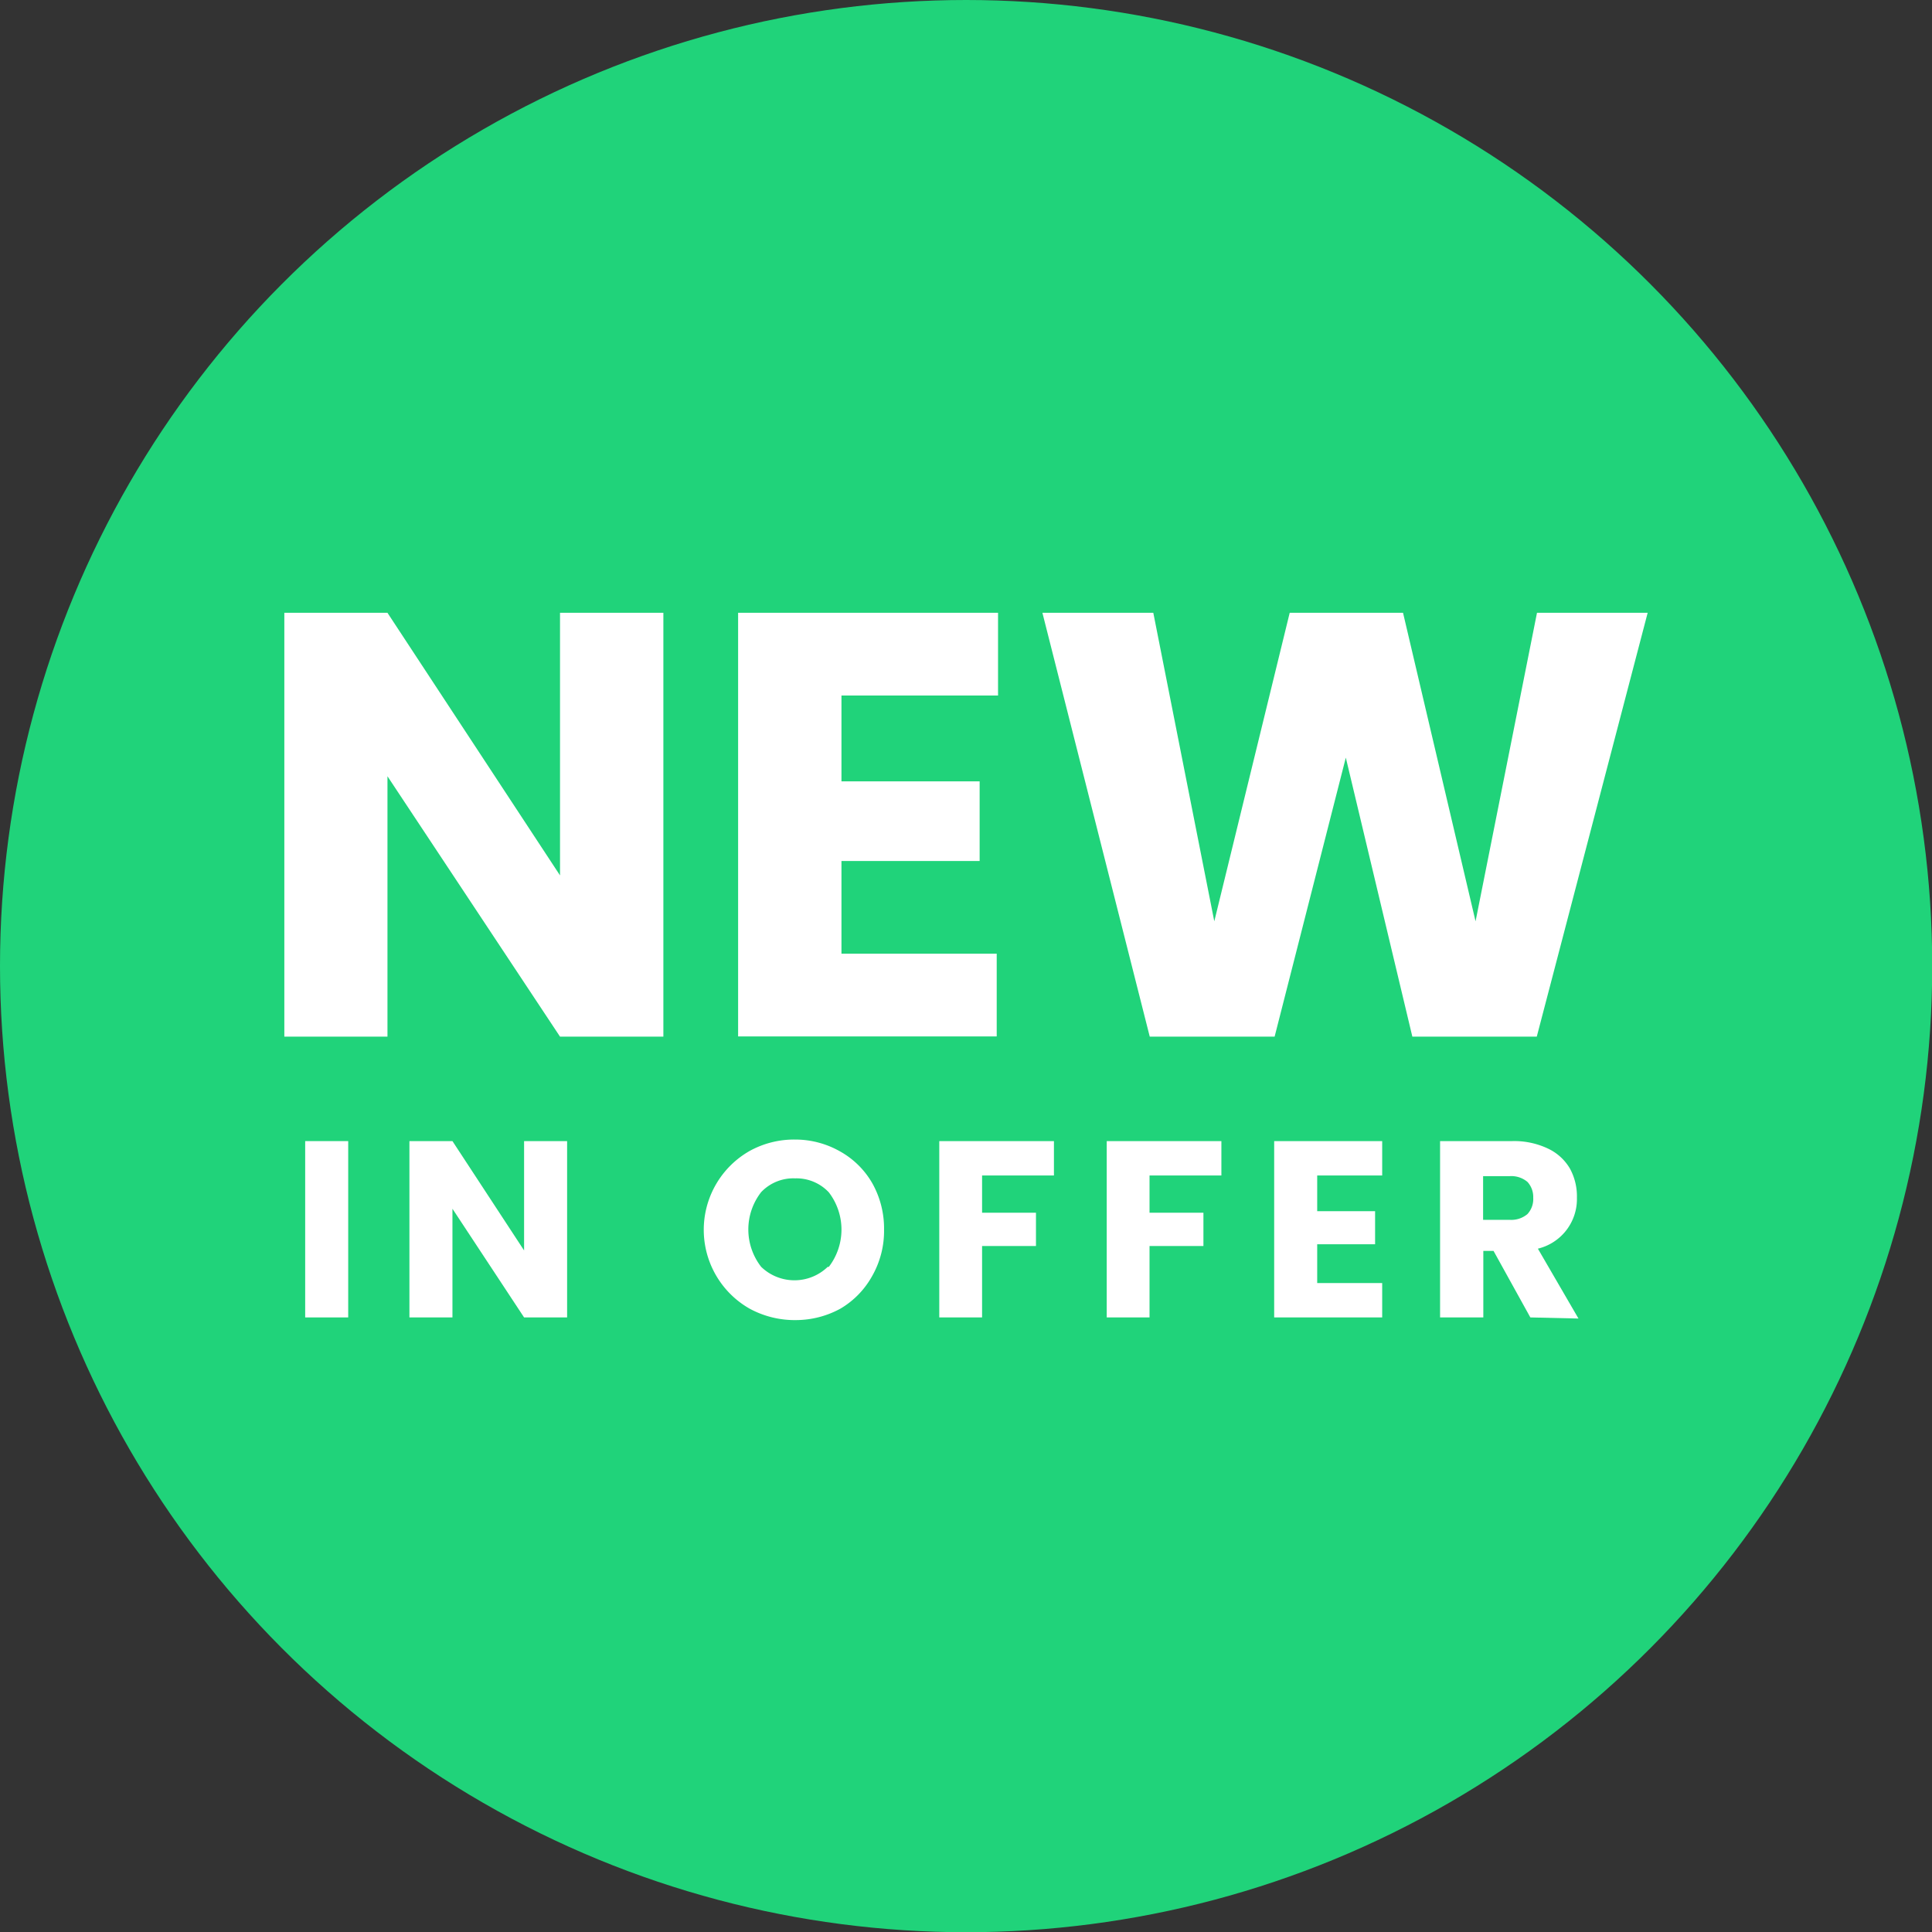
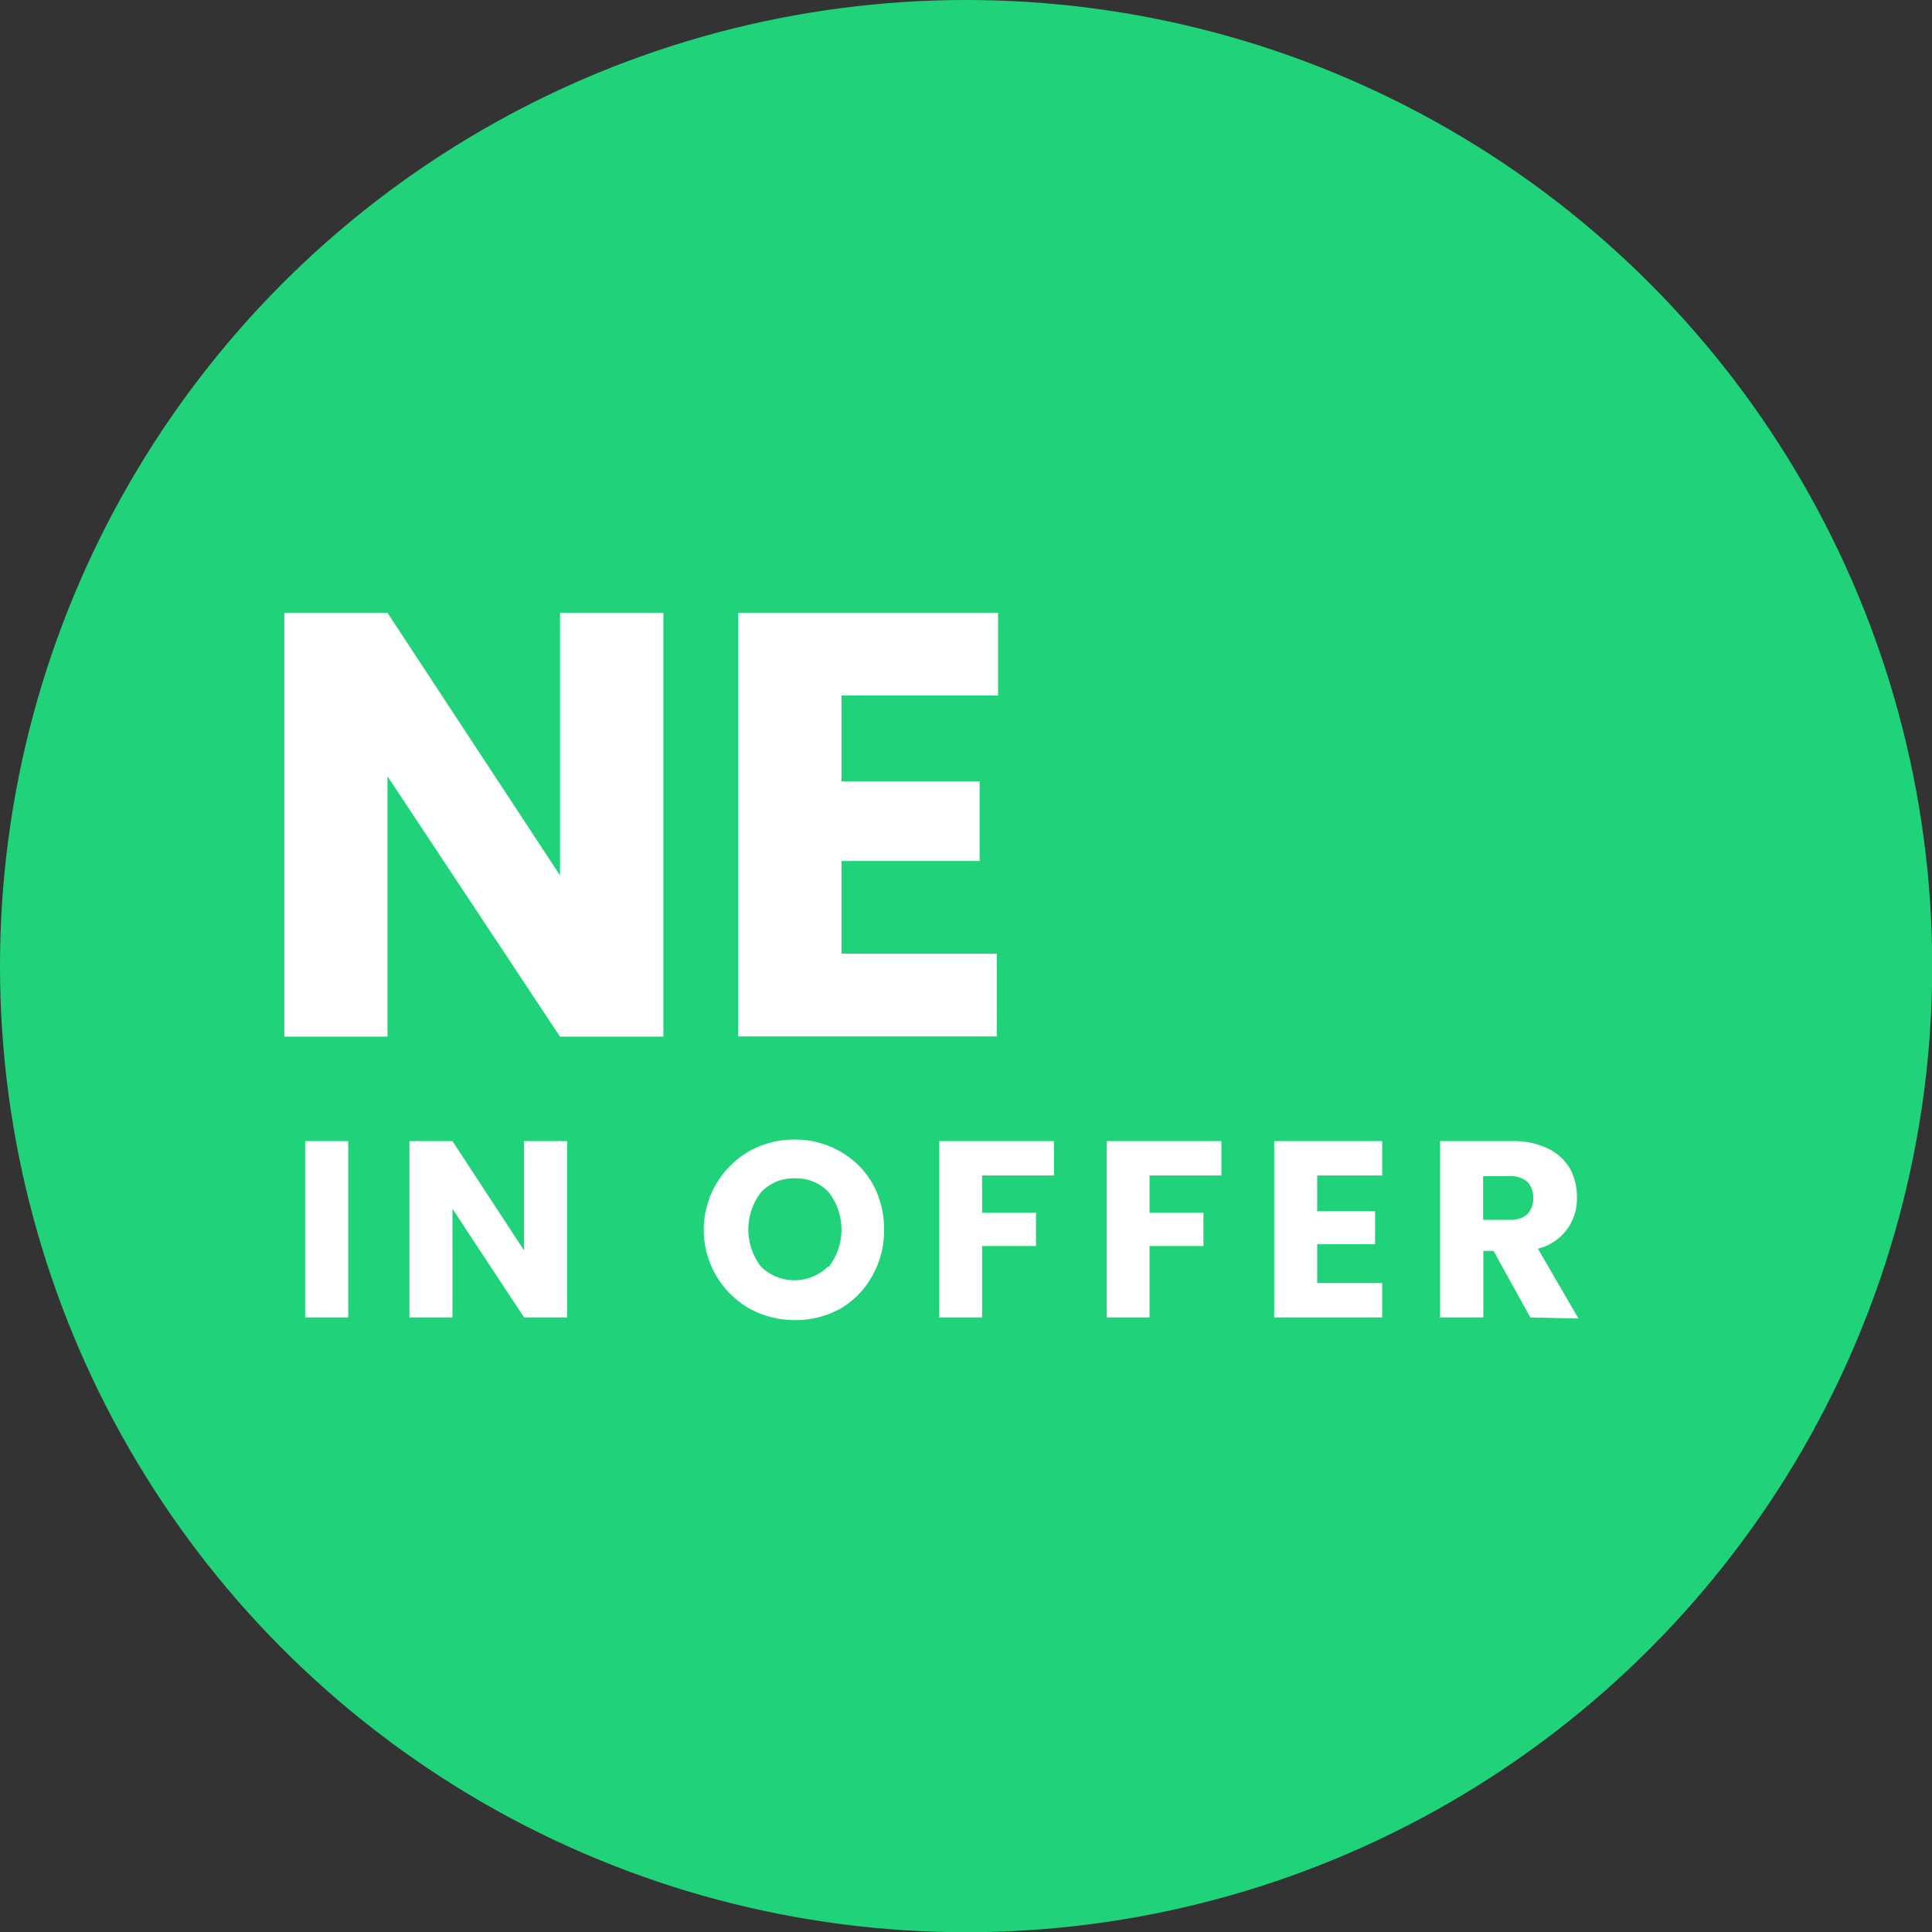
<svg xmlns="http://www.w3.org/2000/svg" id="Layer_1" data-name="Layer 1" viewBox="0 0 87.11 87.11">
  <rect x="0" y="0" width="87.11" height="87.11" fill="#333333" stroke="none" />
  <defs>
    <style>.cls-1{fill:#20d37a;}.cls-2{fill:#fff;}</style>
  </defs>
  <circle class="cls-1" cx="43.56" cy="43.56" r="43.56" />
  <path class="cls-2" d="M29.91,46.74H25.25L17.47,35V46.74H12.82V27.63h4.65l7.78,11.84V27.63h4.66Z" />
  <path class="cls-2" d="M37.94,31.36v3.87h6.23v3.59H37.94V43h7v3.73H33.28V27.63H45v3.73Z" />
-   <path class="cls-2" d="M74.29,27.63l-5,19.11H63.68l-3-12.58L57.47,46.74H51.84L47,27.63h5l2.75,13.91,3.4-13.91h5.11l3.27,13.91,2.77-13.91Z" />
  <path class="cls-2" d="M15.7,51.45V59.4H13.76V51.45Z" />
  <path class="cls-2" d="M25.57,59.4H23.63L20.4,54.5v4.9H18.46V51.45H20.4l3.23,4.93V51.45h1.94Z" />
  <path class="cls-2" d="M33.79,59a4.09,4.09,0,0,1,0-7.1,4.15,4.15,0,0,1,2.06-.52,4.09,4.09,0,0,1,2,.52,3.82,3.82,0,0,1,1.48,1.45,4.16,4.16,0,0,1,.53,2.09,4.1,4.1,0,0,1-.54,2.1A3.89,3.89,0,0,1,37.9,59a4.19,4.19,0,0,1-2,.52A4.26,4.26,0,0,1,33.79,59Zm3.58-1.88a2.76,2.76,0,0,0,0-3.36,2,2,0,0,0-1.52-.63,2,2,0,0,0-1.53.62,2.74,2.74,0,0,0,0,3.37,2.16,2.16,0,0,0,3,0Z" />
  <path class="cls-2" d="M47.52,51.45V53H44.28v1.68h2.43v1.5H44.28V59.4H42.35V51.45Z" />
  <path class="cls-2" d="M55.07,51.45V53H51.83v1.68h2.43v1.5H51.83V59.4H49.9V51.45Z" />
  <path class="cls-2" d="M59.39,53v1.61H62V56.1H59.39v1.75h2.93V59.4H57.45V51.45h4.87V53Z" />
  <path class="cls-2" d="M69,59.4l-1.66-3h-.46v3H64.93V51.45h3.25a3.54,3.54,0,0,1,1.6.33,2.26,2.26,0,0,1,1,.9A2.6,2.6,0,0,1,71.1,54a2.3,2.3,0,0,1-1.76,2.3l1.83,3.15ZM66.87,55h1.2a1.13,1.13,0,0,0,.8-.26,1,1,0,0,0,.26-.74,1,1,0,0,0-.26-.71,1.13,1.13,0,0,0-.8-.26h-1.2Z" />
</svg>